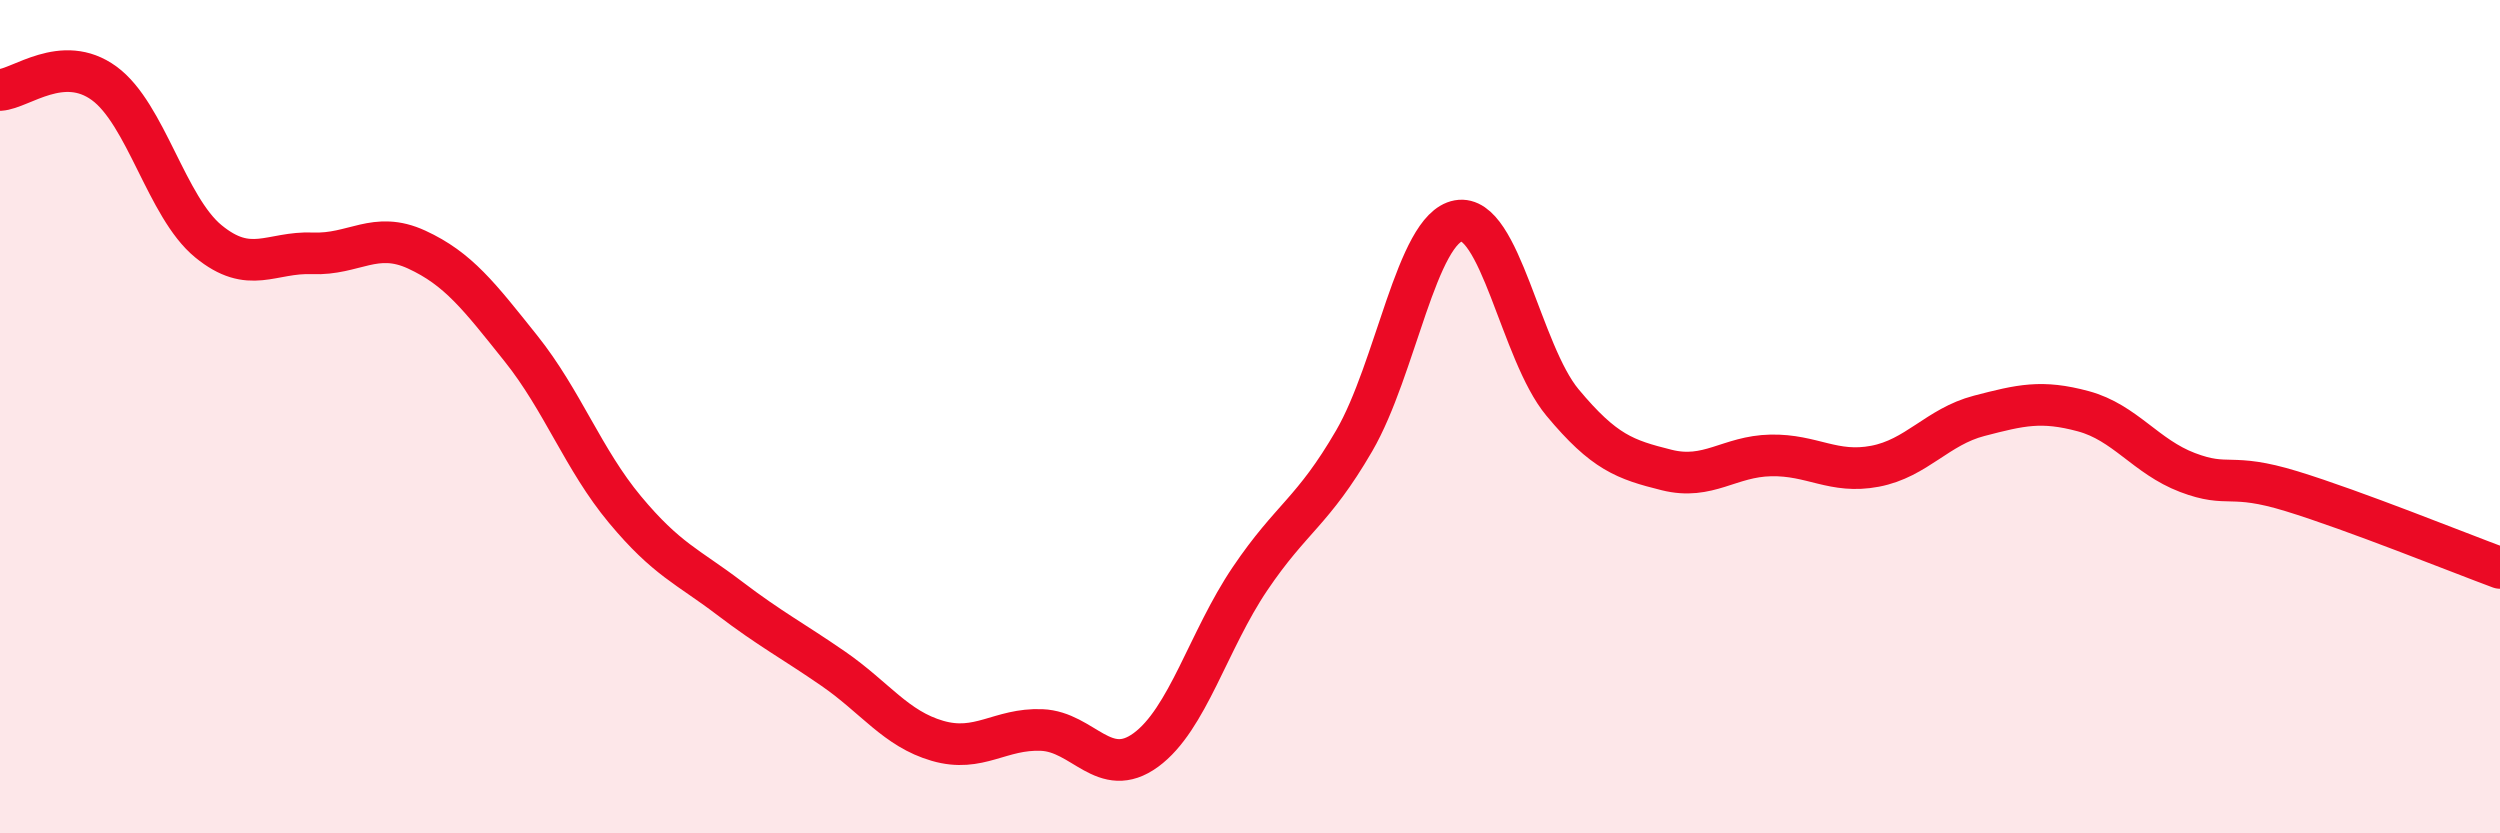
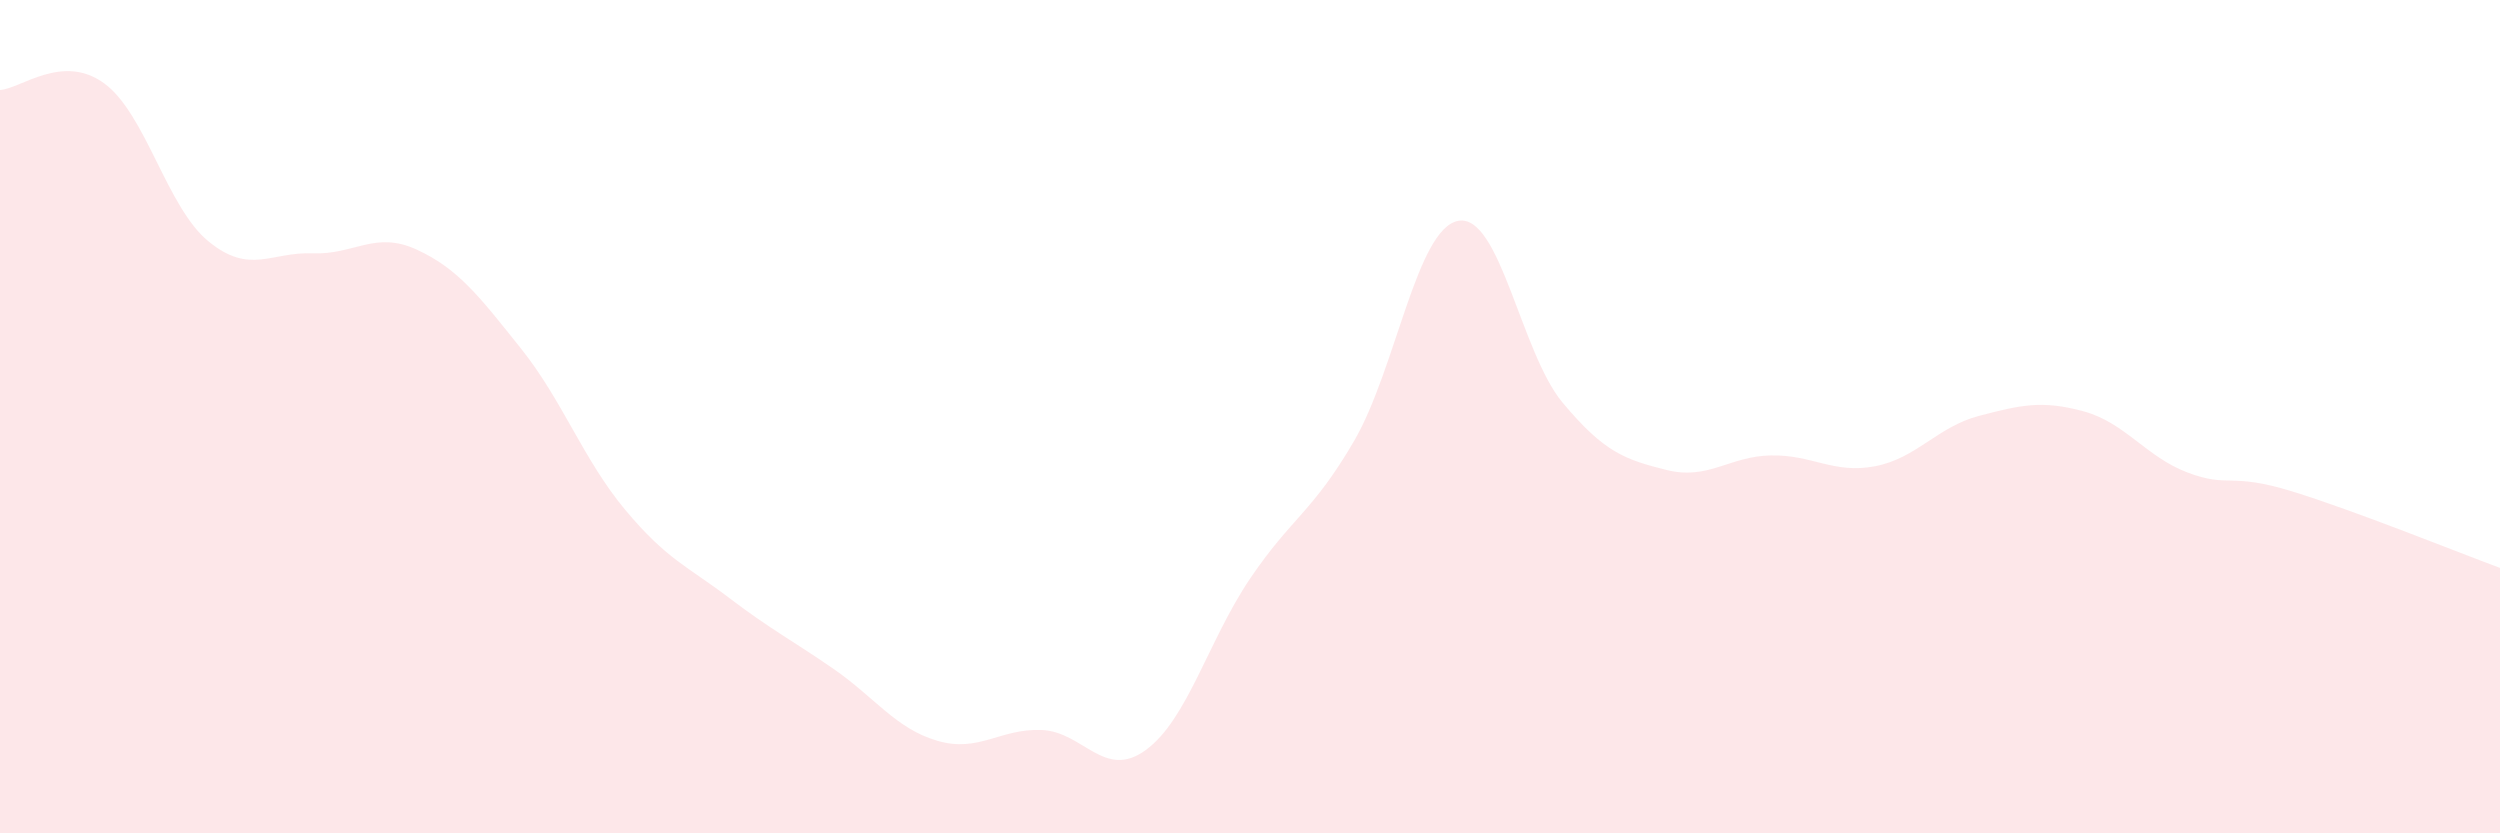
<svg xmlns="http://www.w3.org/2000/svg" width="60" height="20" viewBox="0 0 60 20">
  <path d="M 0,2.16 C 0.5,2.13 1.5,1.27 2.5,2 C 3.5,2.73 4,4.97 5,5.79 C 6,6.61 6.5,6.04 7.5,6.08 C 8.5,6.12 9,5.53 10,5.99 C 11,6.45 11.5,7.11 12.5,8.36 C 13.5,9.61 14,11.03 15,12.23 C 16,13.43 16.5,13.59 17.5,14.35 C 18.5,15.11 19,15.36 20,16.05 C 21,16.74 21.5,17.49 22.5,17.78 C 23.5,18.07 24,17.48 25,17.52 C 26,17.56 26.5,18.73 27.5,18 C 28.5,17.27 29,15.37 30,13.89 C 31,12.41 31.5,12.3 32.5,10.58 C 33.5,8.86 34,5.48 35,5.3 C 36,5.12 36.5,8.46 37.5,9.66 C 38.5,10.86 39,11.03 40,11.28 C 41,11.53 41.5,10.95 42.5,10.93 C 43.5,10.91 44,11.38 45,11.19 C 46,11 46.5,10.24 47.5,9.98 C 48.5,9.72 49,9.6 50,9.87 C 51,10.14 51.5,10.96 52.5,11.34 C 53.5,11.72 53.5,11.33 55,11.79 C 56.5,12.25 59,13.26 60,13.63L60 20L0 20Z" fill="#EB0A25" opacity="0.1" stroke-linecap="round" stroke-linejoin="round" />
-   <path d="M 0,2.16 C 0.5,2.13 1.5,1.27 2.5,2 C 3.5,2.73 4,4.97 5,5.79 C 6,6.61 6.5,6.04 7.5,6.08 C 8.5,6.12 9,5.53 10,5.99 C 11,6.45 11.5,7.11 12.5,8.36 C 13.5,9.61 14,11.03 15,12.23 C 16,13.43 16.5,13.59 17.5,14.35 C 18.5,15.11 19,15.36 20,16.05 C 21,16.74 21.5,17.49 22.5,17.78 C 23.5,18.07 24,17.48 25,17.52 C 26,17.56 26.5,18.73 27.5,18 C 28.5,17.27 29,15.37 30,13.89 C 31,12.41 31.5,12.3 32.5,10.58 C 33.5,8.86 34,5.48 35,5.3 C 36,5.12 36.5,8.46 37.5,9.66 C 38.5,10.86 39,11.03 40,11.28 C 41,11.53 41.5,10.95 42.5,10.93 C 43.5,10.91 44,11.38 45,11.19 C 46,11 46.5,10.24 47.5,9.98 C 48.5,9.72 49,9.6 50,9.87 C 51,10.14 51.5,10.96 52.5,11.34 C 53.5,11.72 53.5,11.33 55,11.79 C 56.5,12.25 59,13.26 60,13.63" stroke="#EB0A25" stroke-width="1" fill="none" stroke-linecap="round" stroke-linejoin="round" />
</svg>